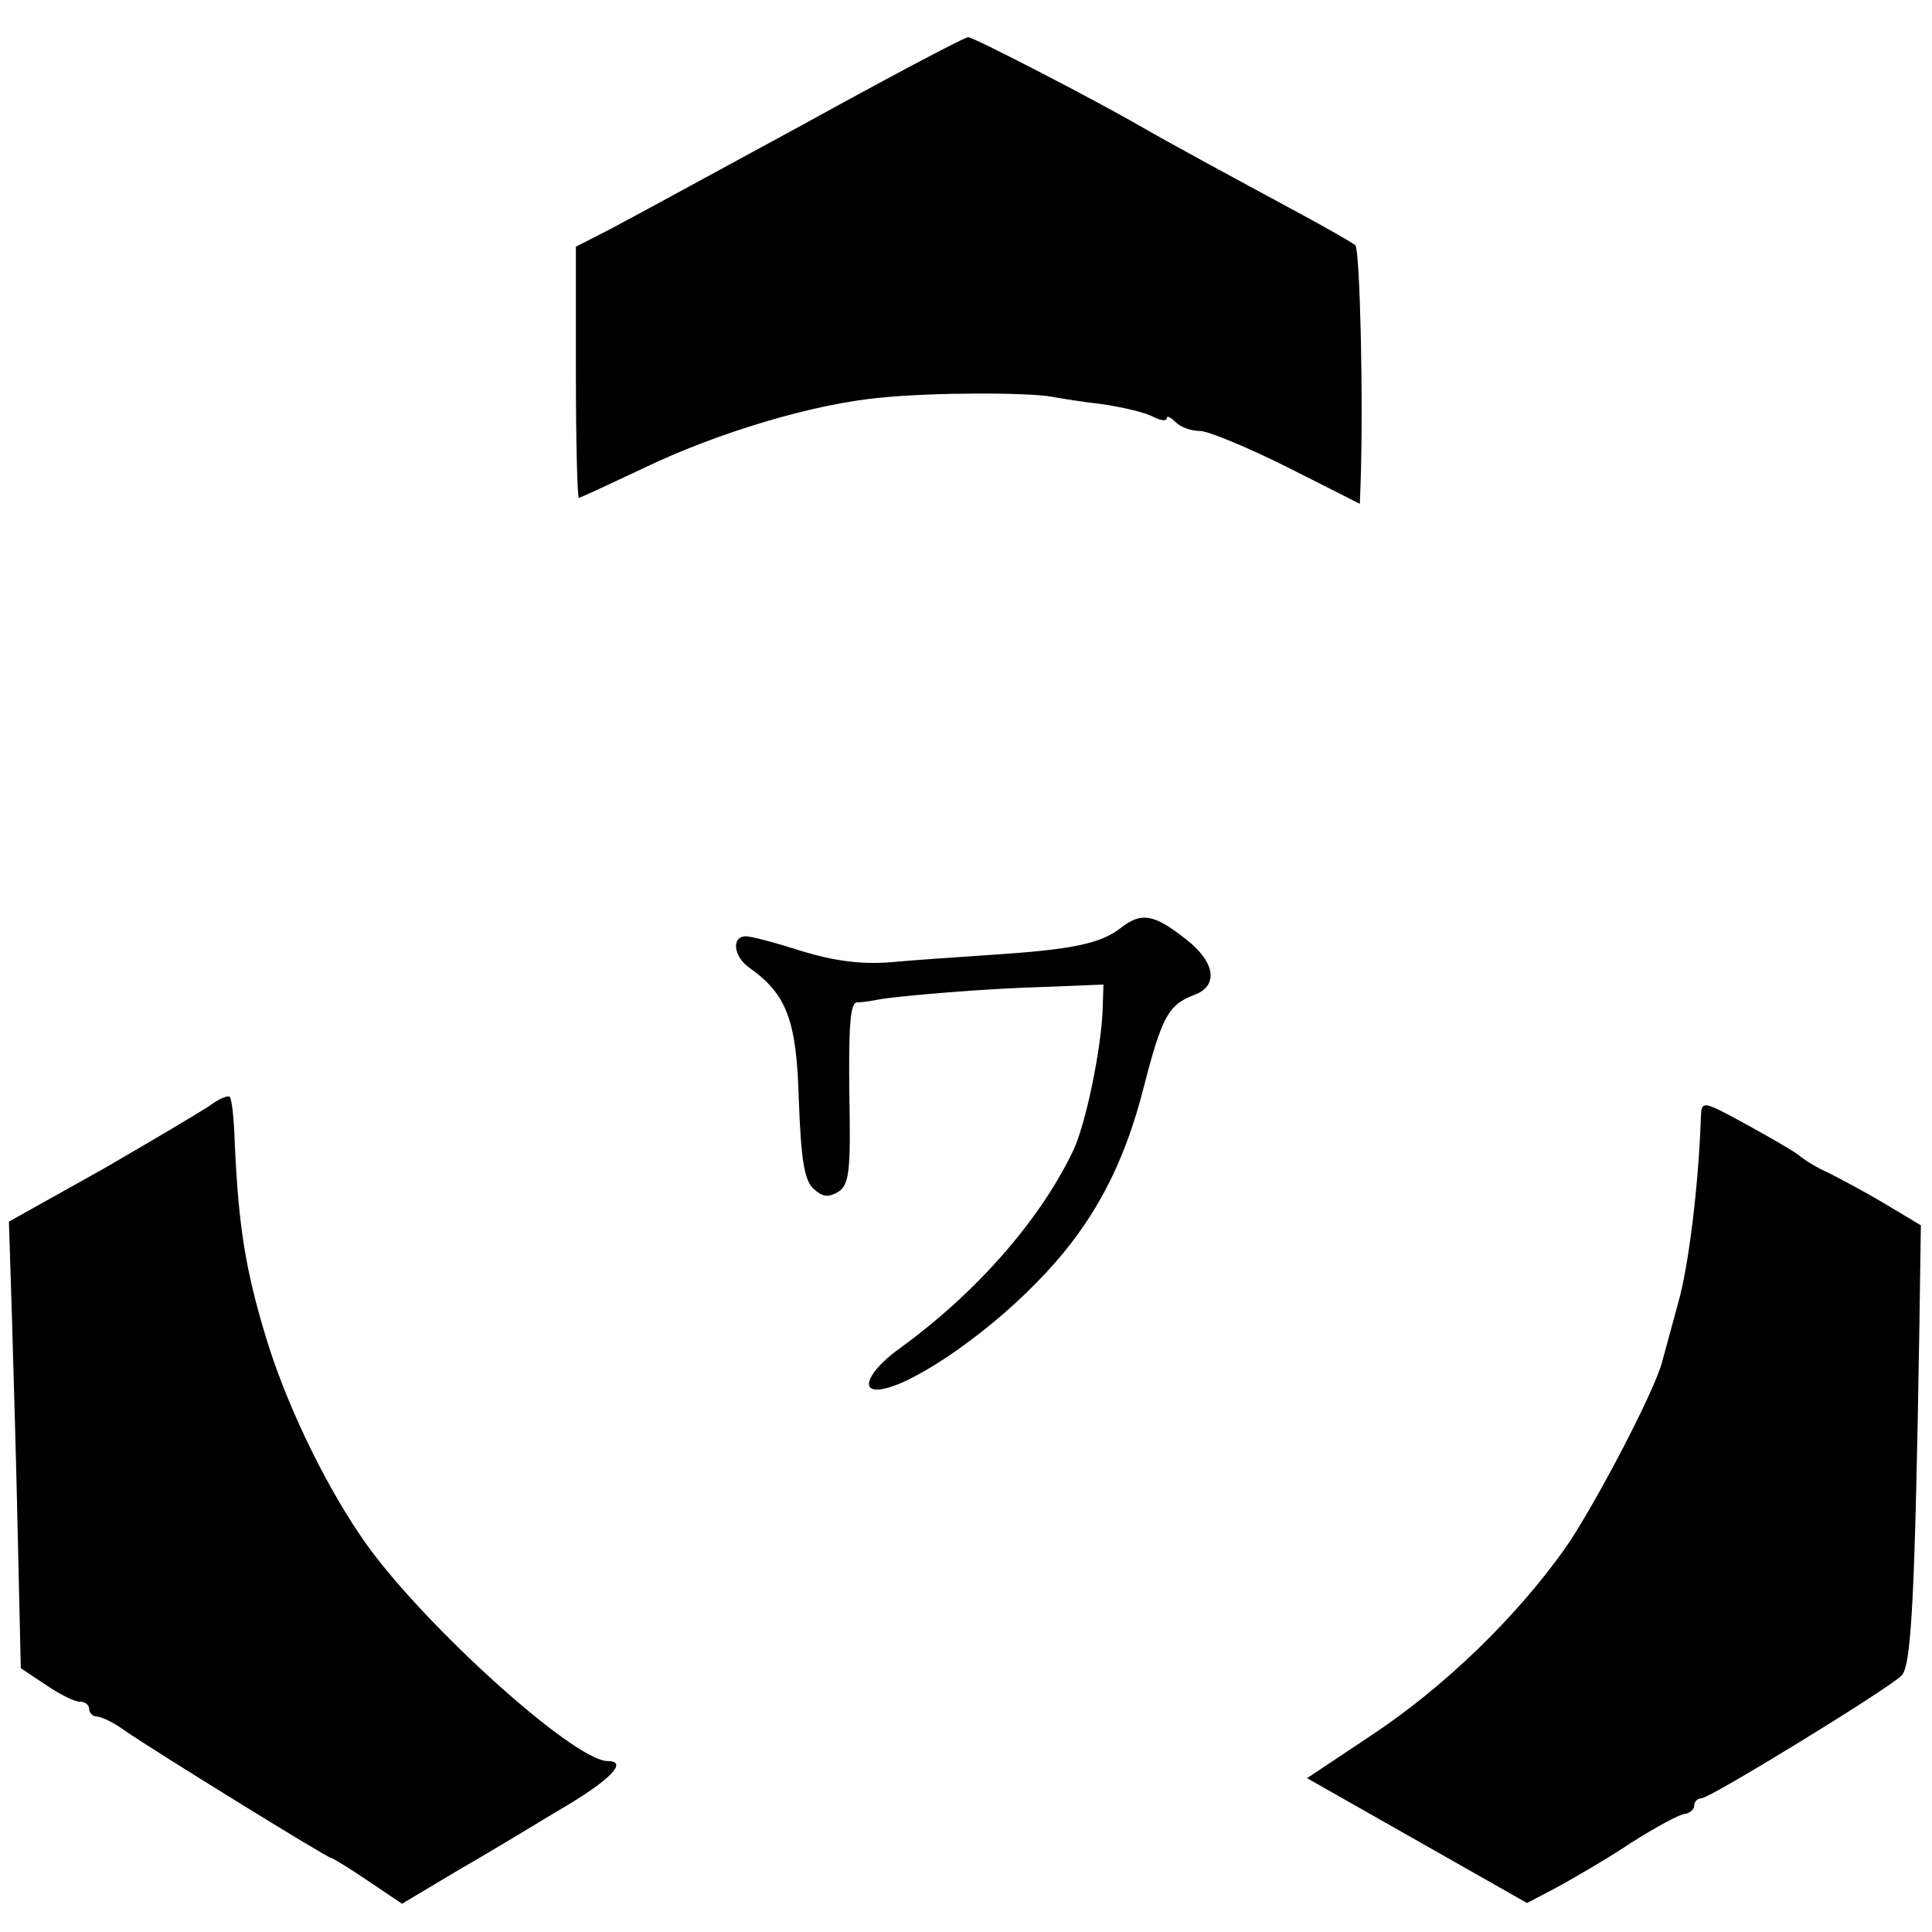
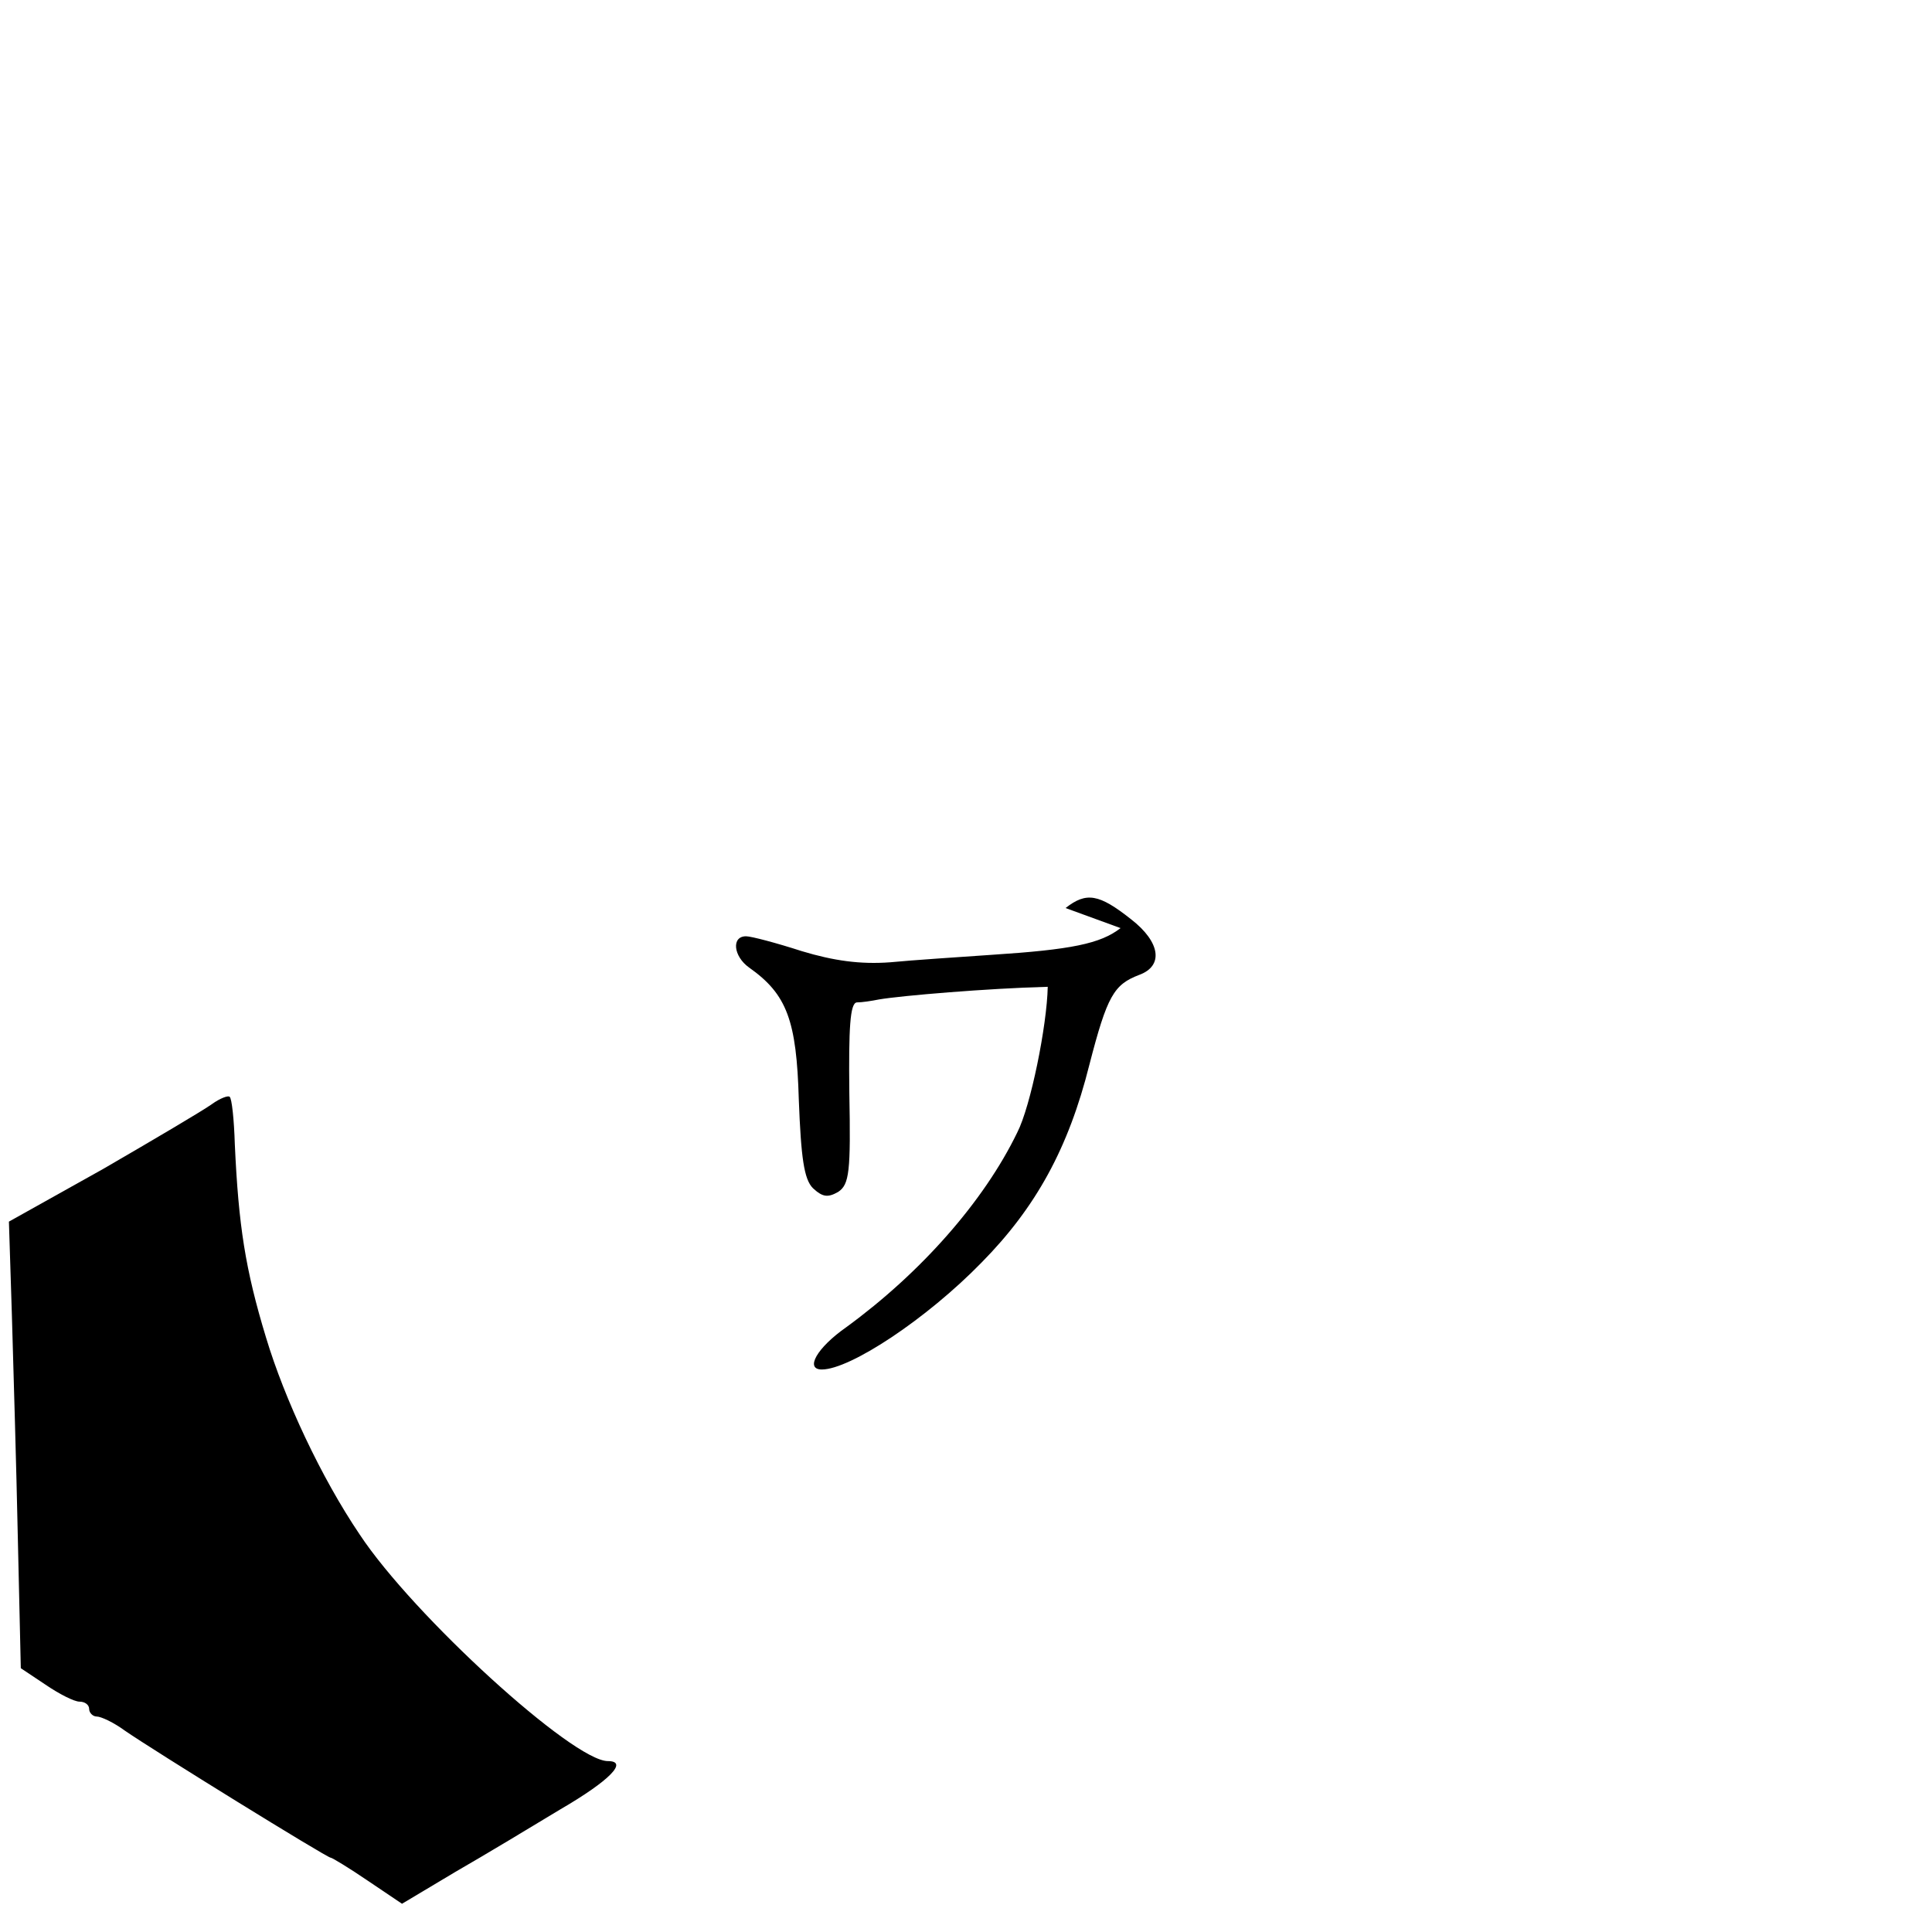
<svg xmlns="http://www.w3.org/2000/svg" version="1.0" width="260pt" height="260pt" viewBox="0 0 260 260" preserveAspectRatio="xMidYMid meet">
  <g transform="translate(0,260) scale(0.1,-0.1)" fill="#000000" stroke="none">
-     <path d="M1080 2432 c-118 -64 -235 -128 -260 -141 l-45 -23 0 -169 c0 -93 2 -169 4 -169 2 0 40 18 85 39 99 48 231 88 323 96 70 7 196 7 229 1 11 -2 41 -7 68 -10 27 -4 57 -11 68 -17 10 -5 18 -6 18 -2 0 4 5 2 12 -5 7 -7 21 -12 33 -12 11 0 64 -22 118 -49 l97 -49 1 27 c4 118 -1 314 -7 321 -5 4 -40 24 -79 45 -89 48 -172 93 -210 115 -64 37 -225 120 -232 120 -5 0 -105 -53 -223 -118z" />
-     <path d="M1508 1351 c-27 -21 -66 -29 -174 -36 -43 -3 -105 -7 -136 -10 -40 -3 -76 2 -119 15 -34 11 -68 20 -75 20 -20 0 -17 -27 4 -42 51 -36 64 -71 67 -178 3 -78 7 -107 19 -119 13 -12 20 -13 34 -5 15 10 17 27 15 133 -1 88 1 121 10 122 7 0 20 2 30 4 29 5 147 15 227 17 l75 3 -1 -30 c-1 -52 -23 -161 -41 -196 -45 -93 -130 -189 -230 -262 -40 -28 -56 -57 -33 -57 38 0 141 68 215 144 73 74 117 154 145 266 24 93 33 108 67 121 33 12 29 44 -11 75 -43 34 -60 37 -88 15z" />
+     <path d="M1508 1351 c-27 -21 -66 -29 -174 -36 -43 -3 -105 -7 -136 -10 -40 -3 -76 2 -119 15 -34 11 -68 20 -75 20 -20 0 -17 -27 4 -42 51 -36 64 -71 67 -178 3 -78 7 -107 19 -119 13 -12 20 -13 34 -5 15 10 17 27 15 133 -1 88 1 121 10 122 7 0 20 2 30 4 29 5 147 15 227 17 c-1 -52 -23 -161 -41 -196 -45 -93 -130 -189 -230 -262 -40 -28 -56 -57 -33 -57 38 0 141 68 215 144 73 74 117 154 145 266 24 93 33 108 67 121 33 12 29 44 -11 75 -43 34 -60 37 -88 15z" />
    <path d="M285 1114 c-11 -8 -77 -47 -146 -87 l-127 -71 4 -126 c2 -69 6 -204 8 -300 l4 -175 33 -22 c19 -13 39 -23 46 -23 7 0 13 -4 13 -10 0 -5 5 -10 10 -10 6 0 23 -8 38 -19 39 -27 272 -171 277 -171 2 0 25 -14 50 -31 l46 -31 72 43 c40 23 103 61 141 84 67 39 92 65 64 65 -47 0 -262 196 -334 305 -52 77 -101 182 -126 265 -28 92 -37 151 -42 260 -1 33 -4 62 -7 64 -2 2 -13 -2 -24 -10z" />
-     <path d="M2289 1097 c-3 -89 -16 -200 -31 -252 -12 -44 -16 -59 -21 -77 -9 -38 -93 -198 -131 -252 -66 -93 -162 -186 -260 -251 l-87 -58 148 -84 148 -84 40 21 c22 12 67 38 100 60 33 21 66 39 73 39 6 1 12 6 12 11 0 6 5 10 10 10 11 0 248 145 269 165 13 13 18 99 24 468 l2 138 -50 30 c-27 16 -61 34 -75 41 -14 6 -32 17 -40 24 -8 6 -41 25 -72 42 -57 31 -58 31 -59 9z" />
  </g>
</svg>